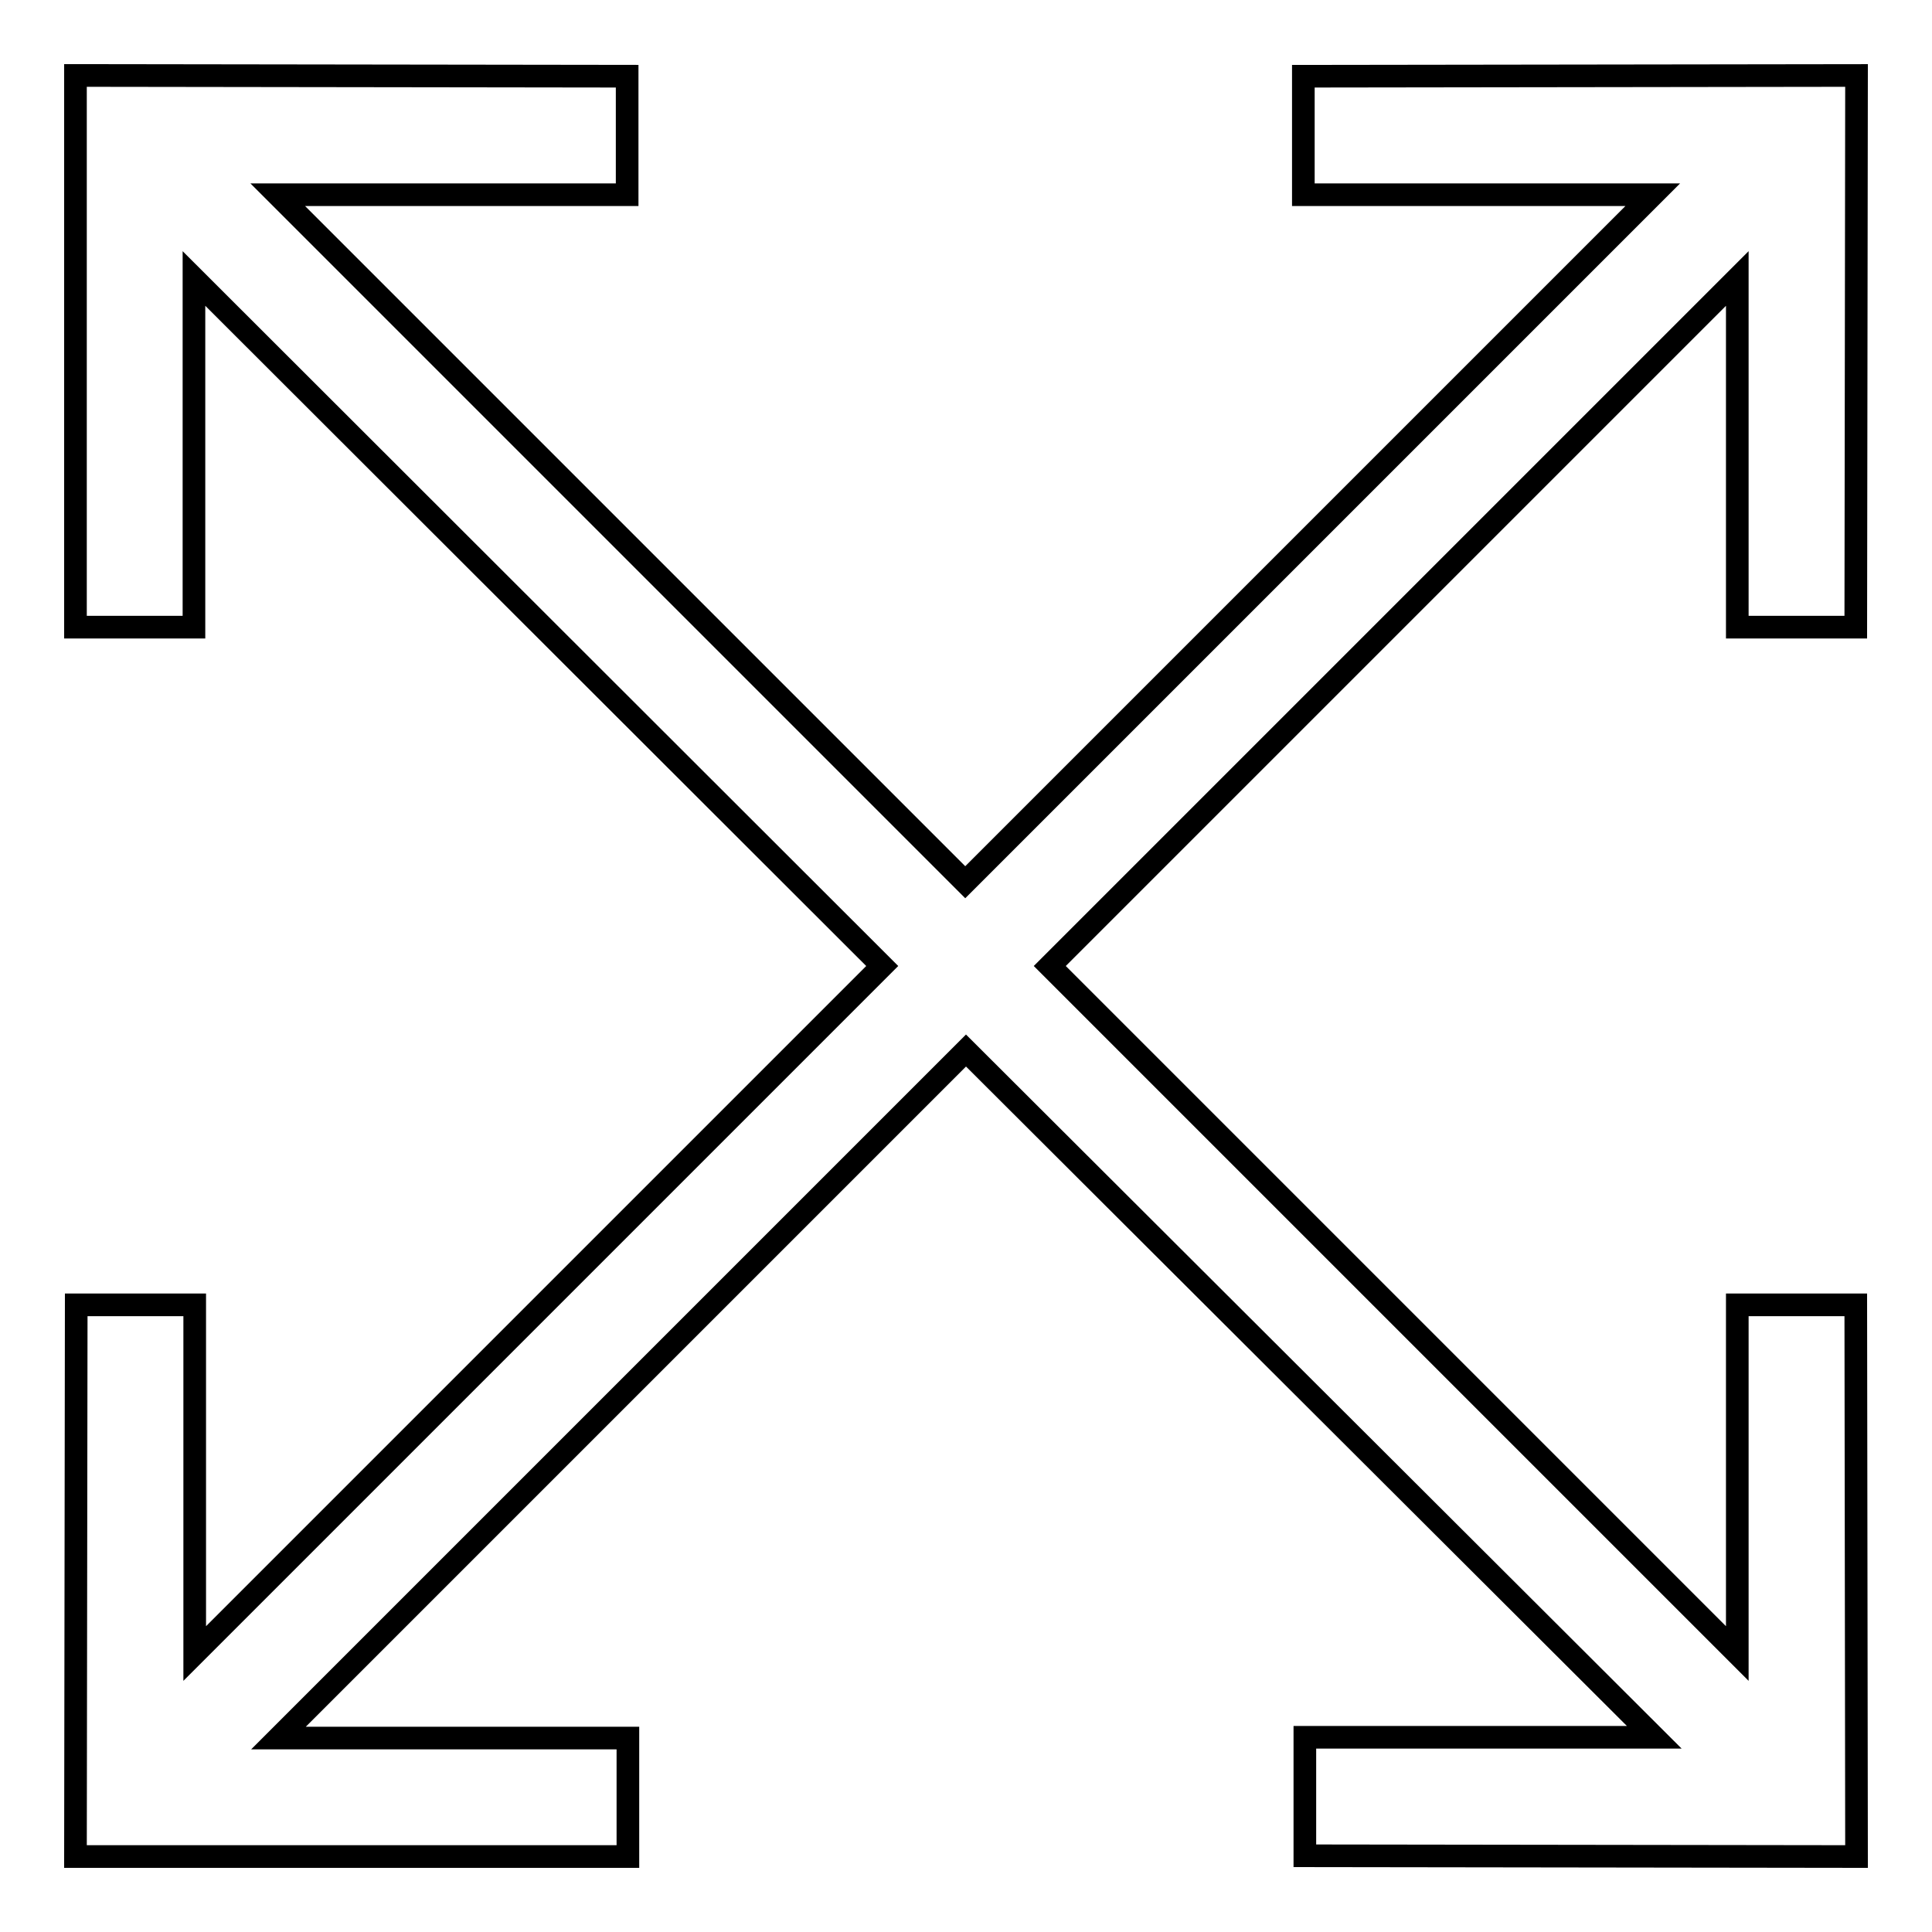
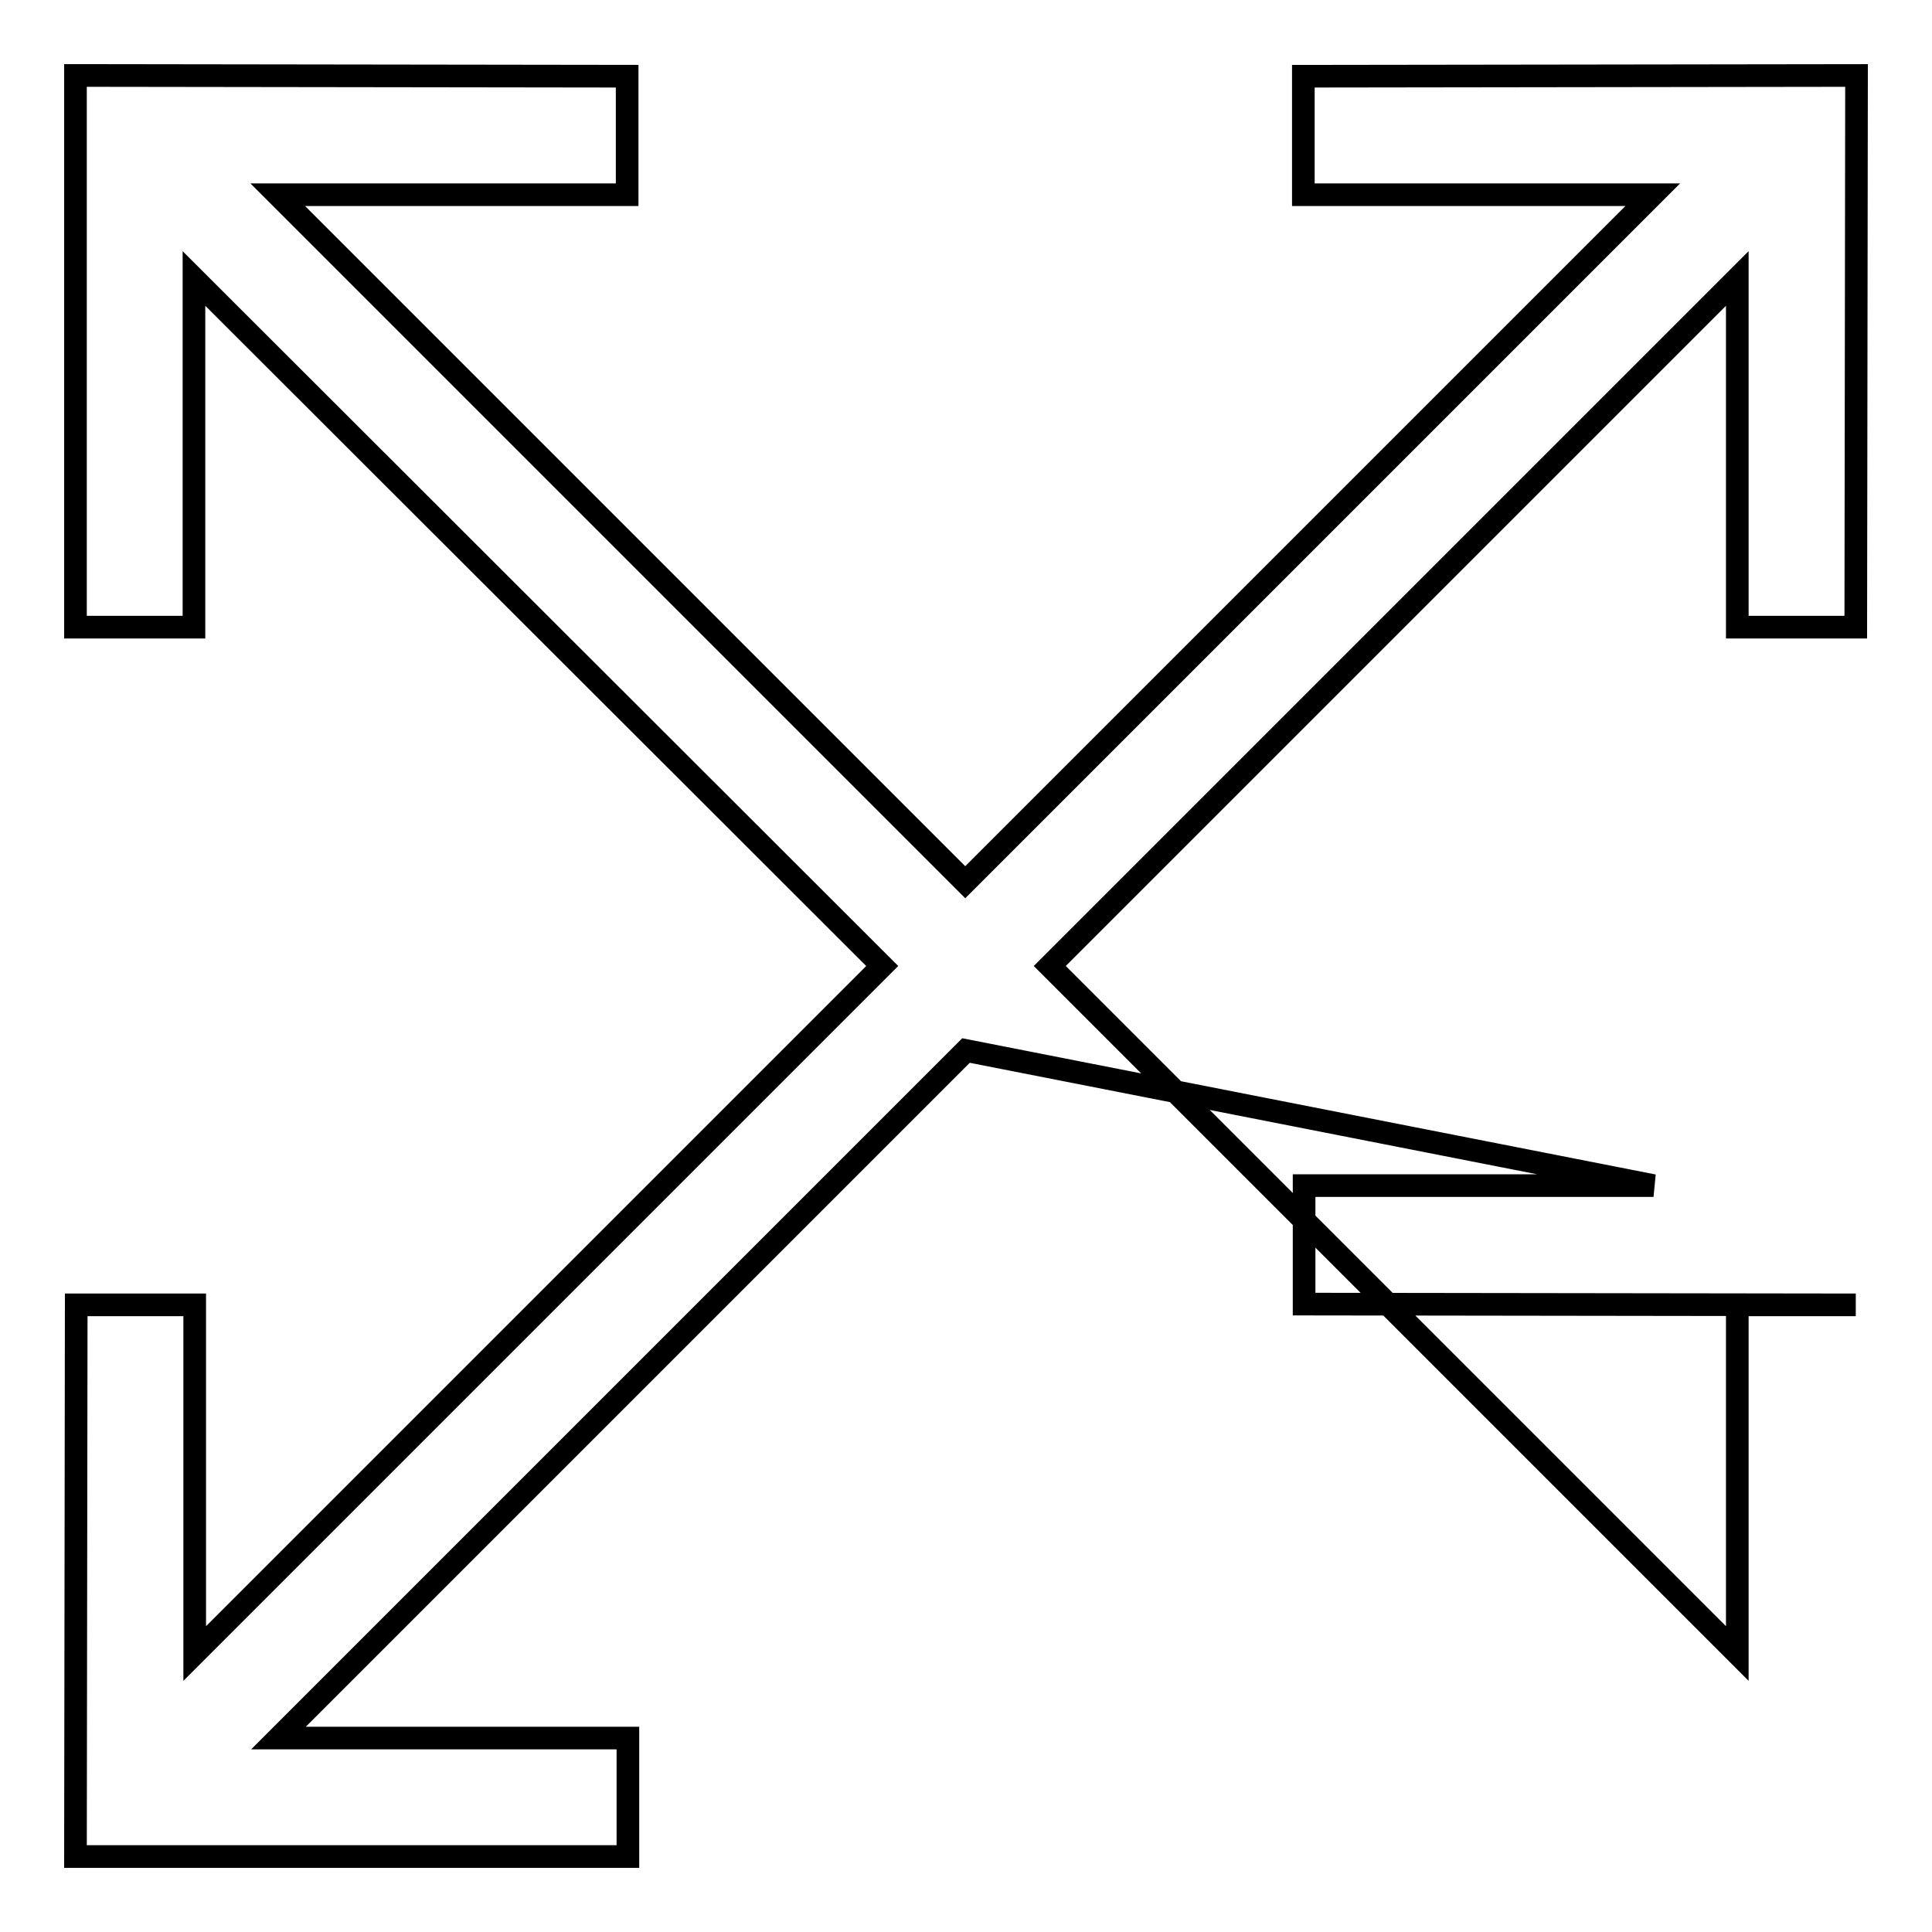
<svg xmlns="http://www.w3.org/2000/svg" version="1.1" x="0px" y="0px" viewBox="0 0 256 256" enable-background="new 0 0 256 256" xml:space="preserve">
  <g>
    <g>
-       <path stroke-width="3" fill-opacity="0" stroke="#000000" d="M245.9,172.9L246,246l-73.1-0.1l0-15.7l46.3,0L128,139.2l-91.1,91.1l46.3,0l0,15.7L10,246l0.1-73.1l15.7,0l0,46.2l91.1-91.1L25.7,36.9l0,46.2l-15.7,0L10,10l73.1,0.1l0,15.7l-46.3,0l91.1,91.1l91.1-91.1l-46.3,0l0-15.7L246,10l-0.1,73.1l-15.7,0l0-46.2L139.1,128l91.1,91.1l0-46.2L245.9,172.9z" />
+       <path stroke-width="3" fill-opacity="0" stroke="#000000" d="M245.9,172.9l-73.1-0.1l0-15.7l46.3,0L128,139.2l-91.1,91.1l46.3,0l0,15.7L10,246l0.1-73.1l15.7,0l0,46.2l91.1-91.1L25.7,36.9l0,46.2l-15.7,0L10,10l73.1,0.1l0,15.7l-46.3,0l91.1,91.1l91.1-91.1l-46.3,0l0-15.7L246,10l-0.1,73.1l-15.7,0l0-46.2L139.1,128l91.1,91.1l0-46.2L245.9,172.9z" />
    </g>
  </g>
</svg>